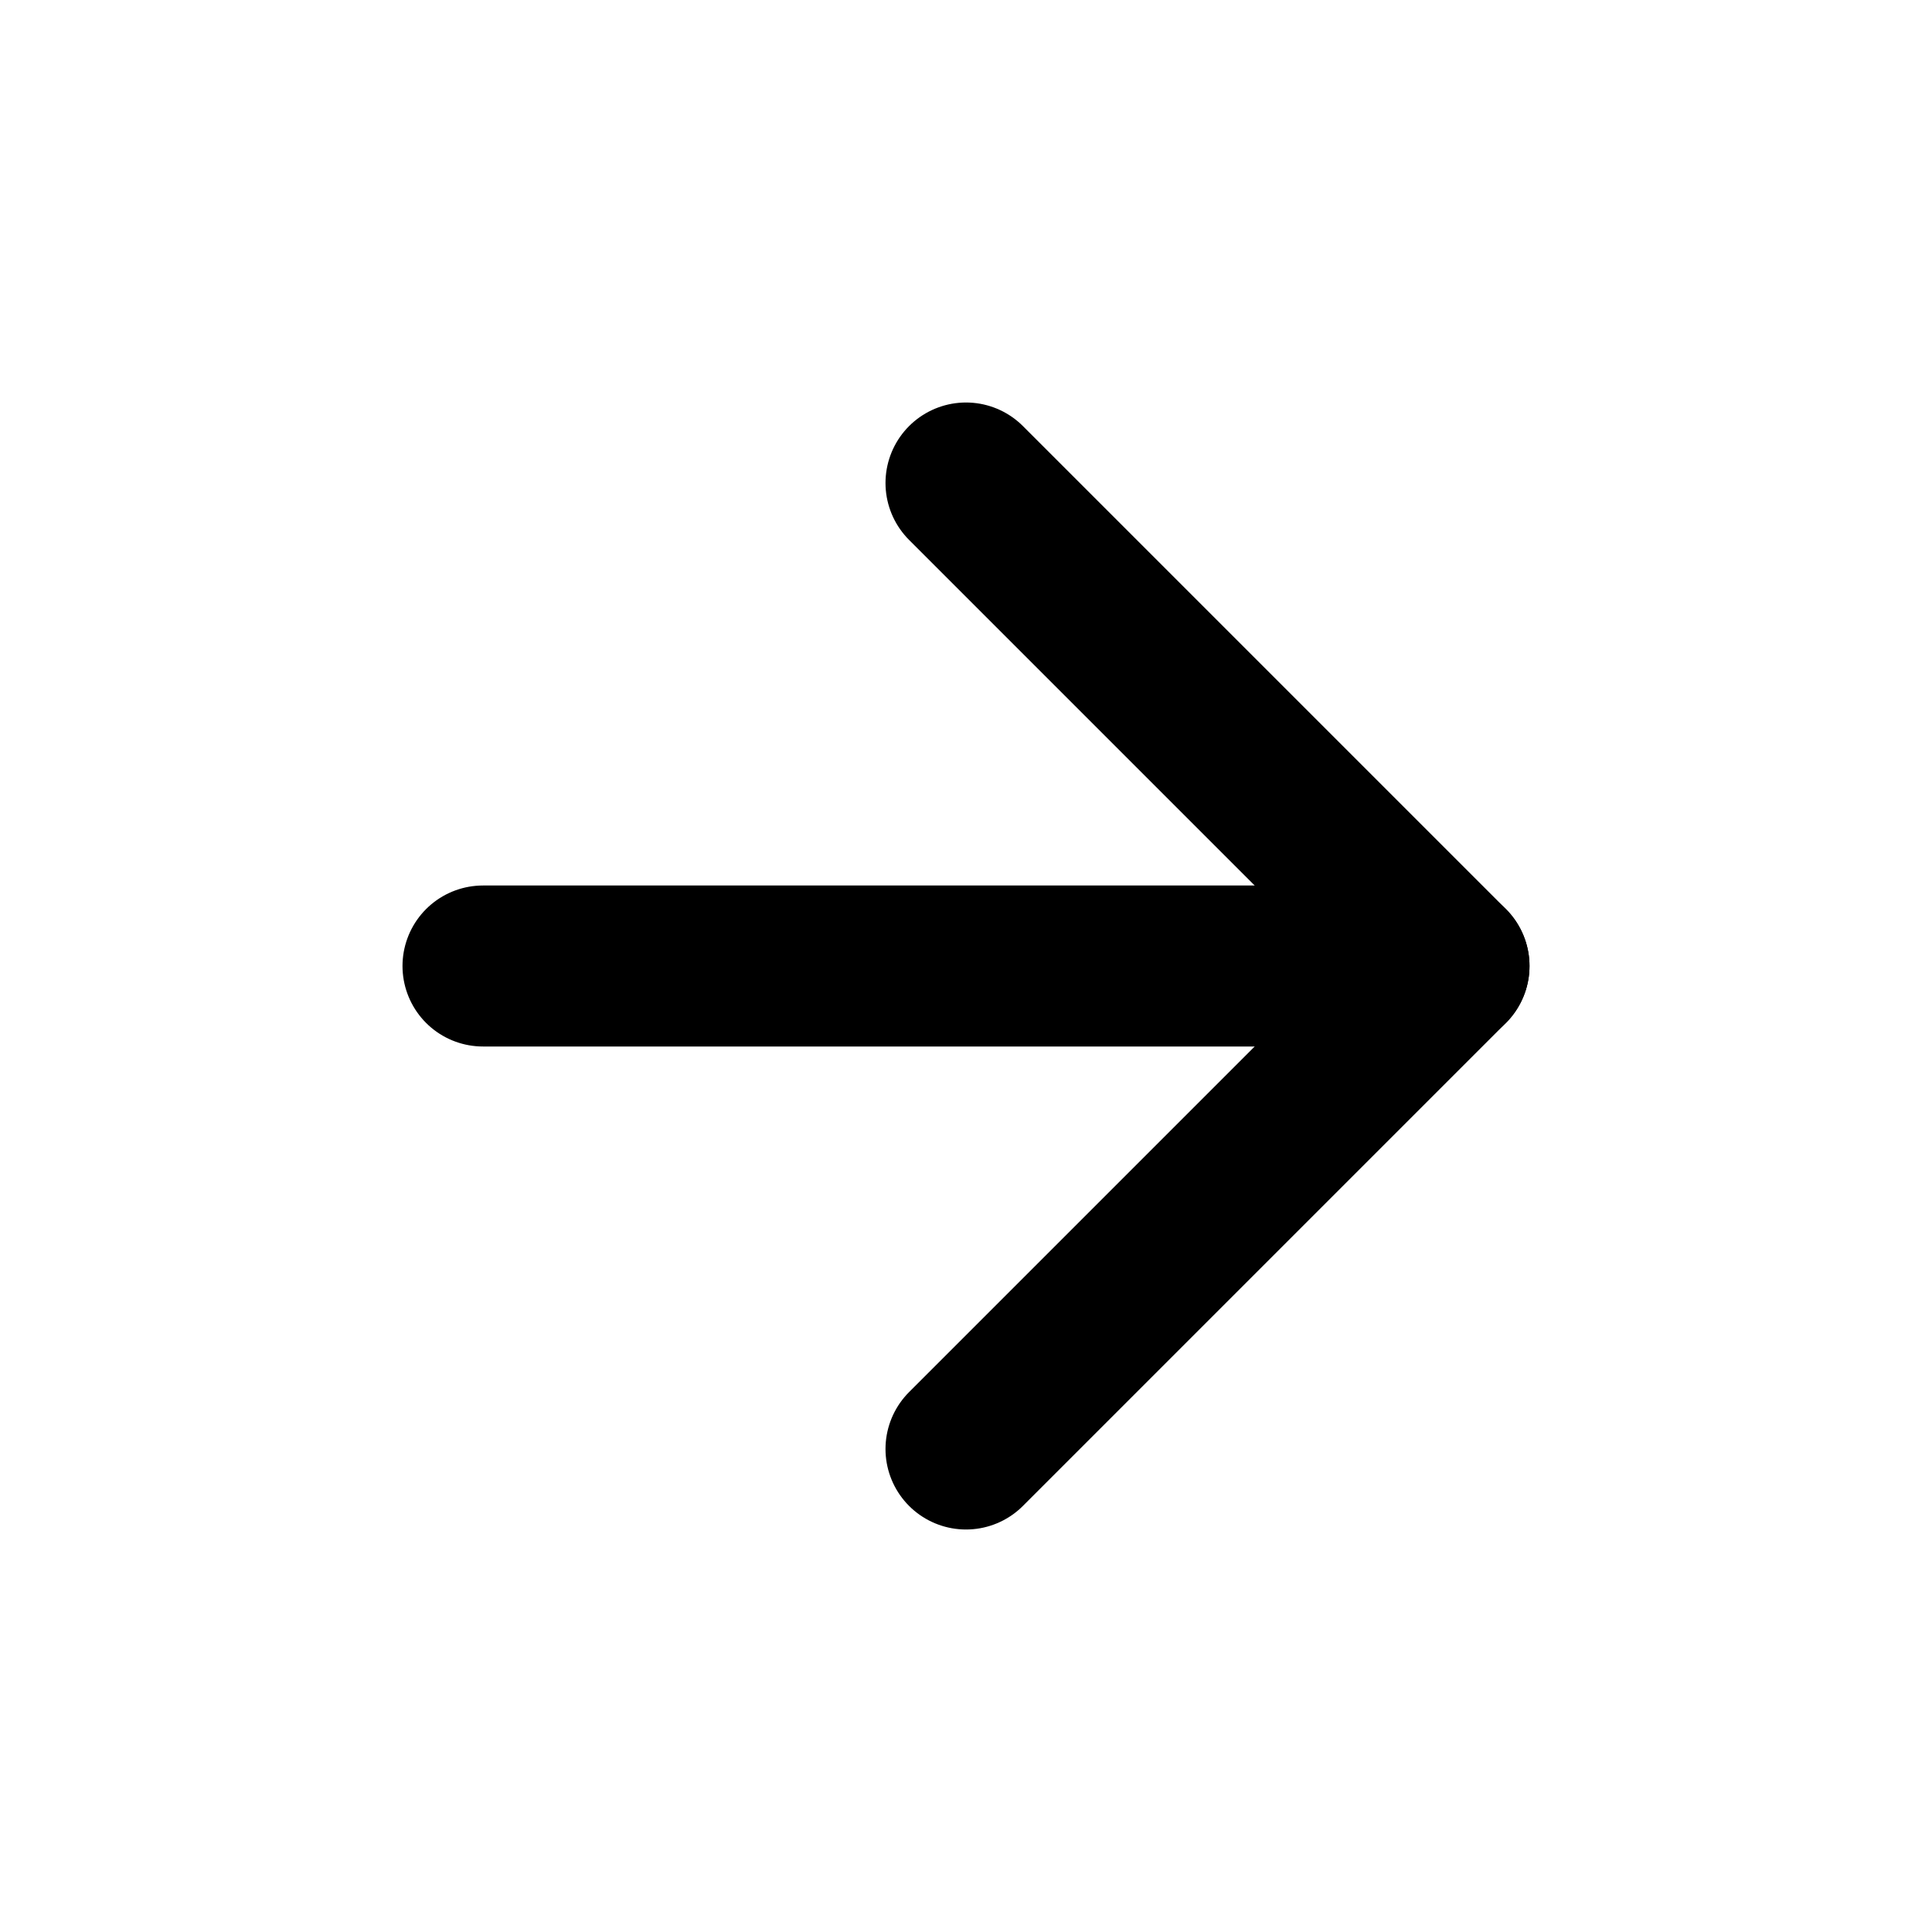
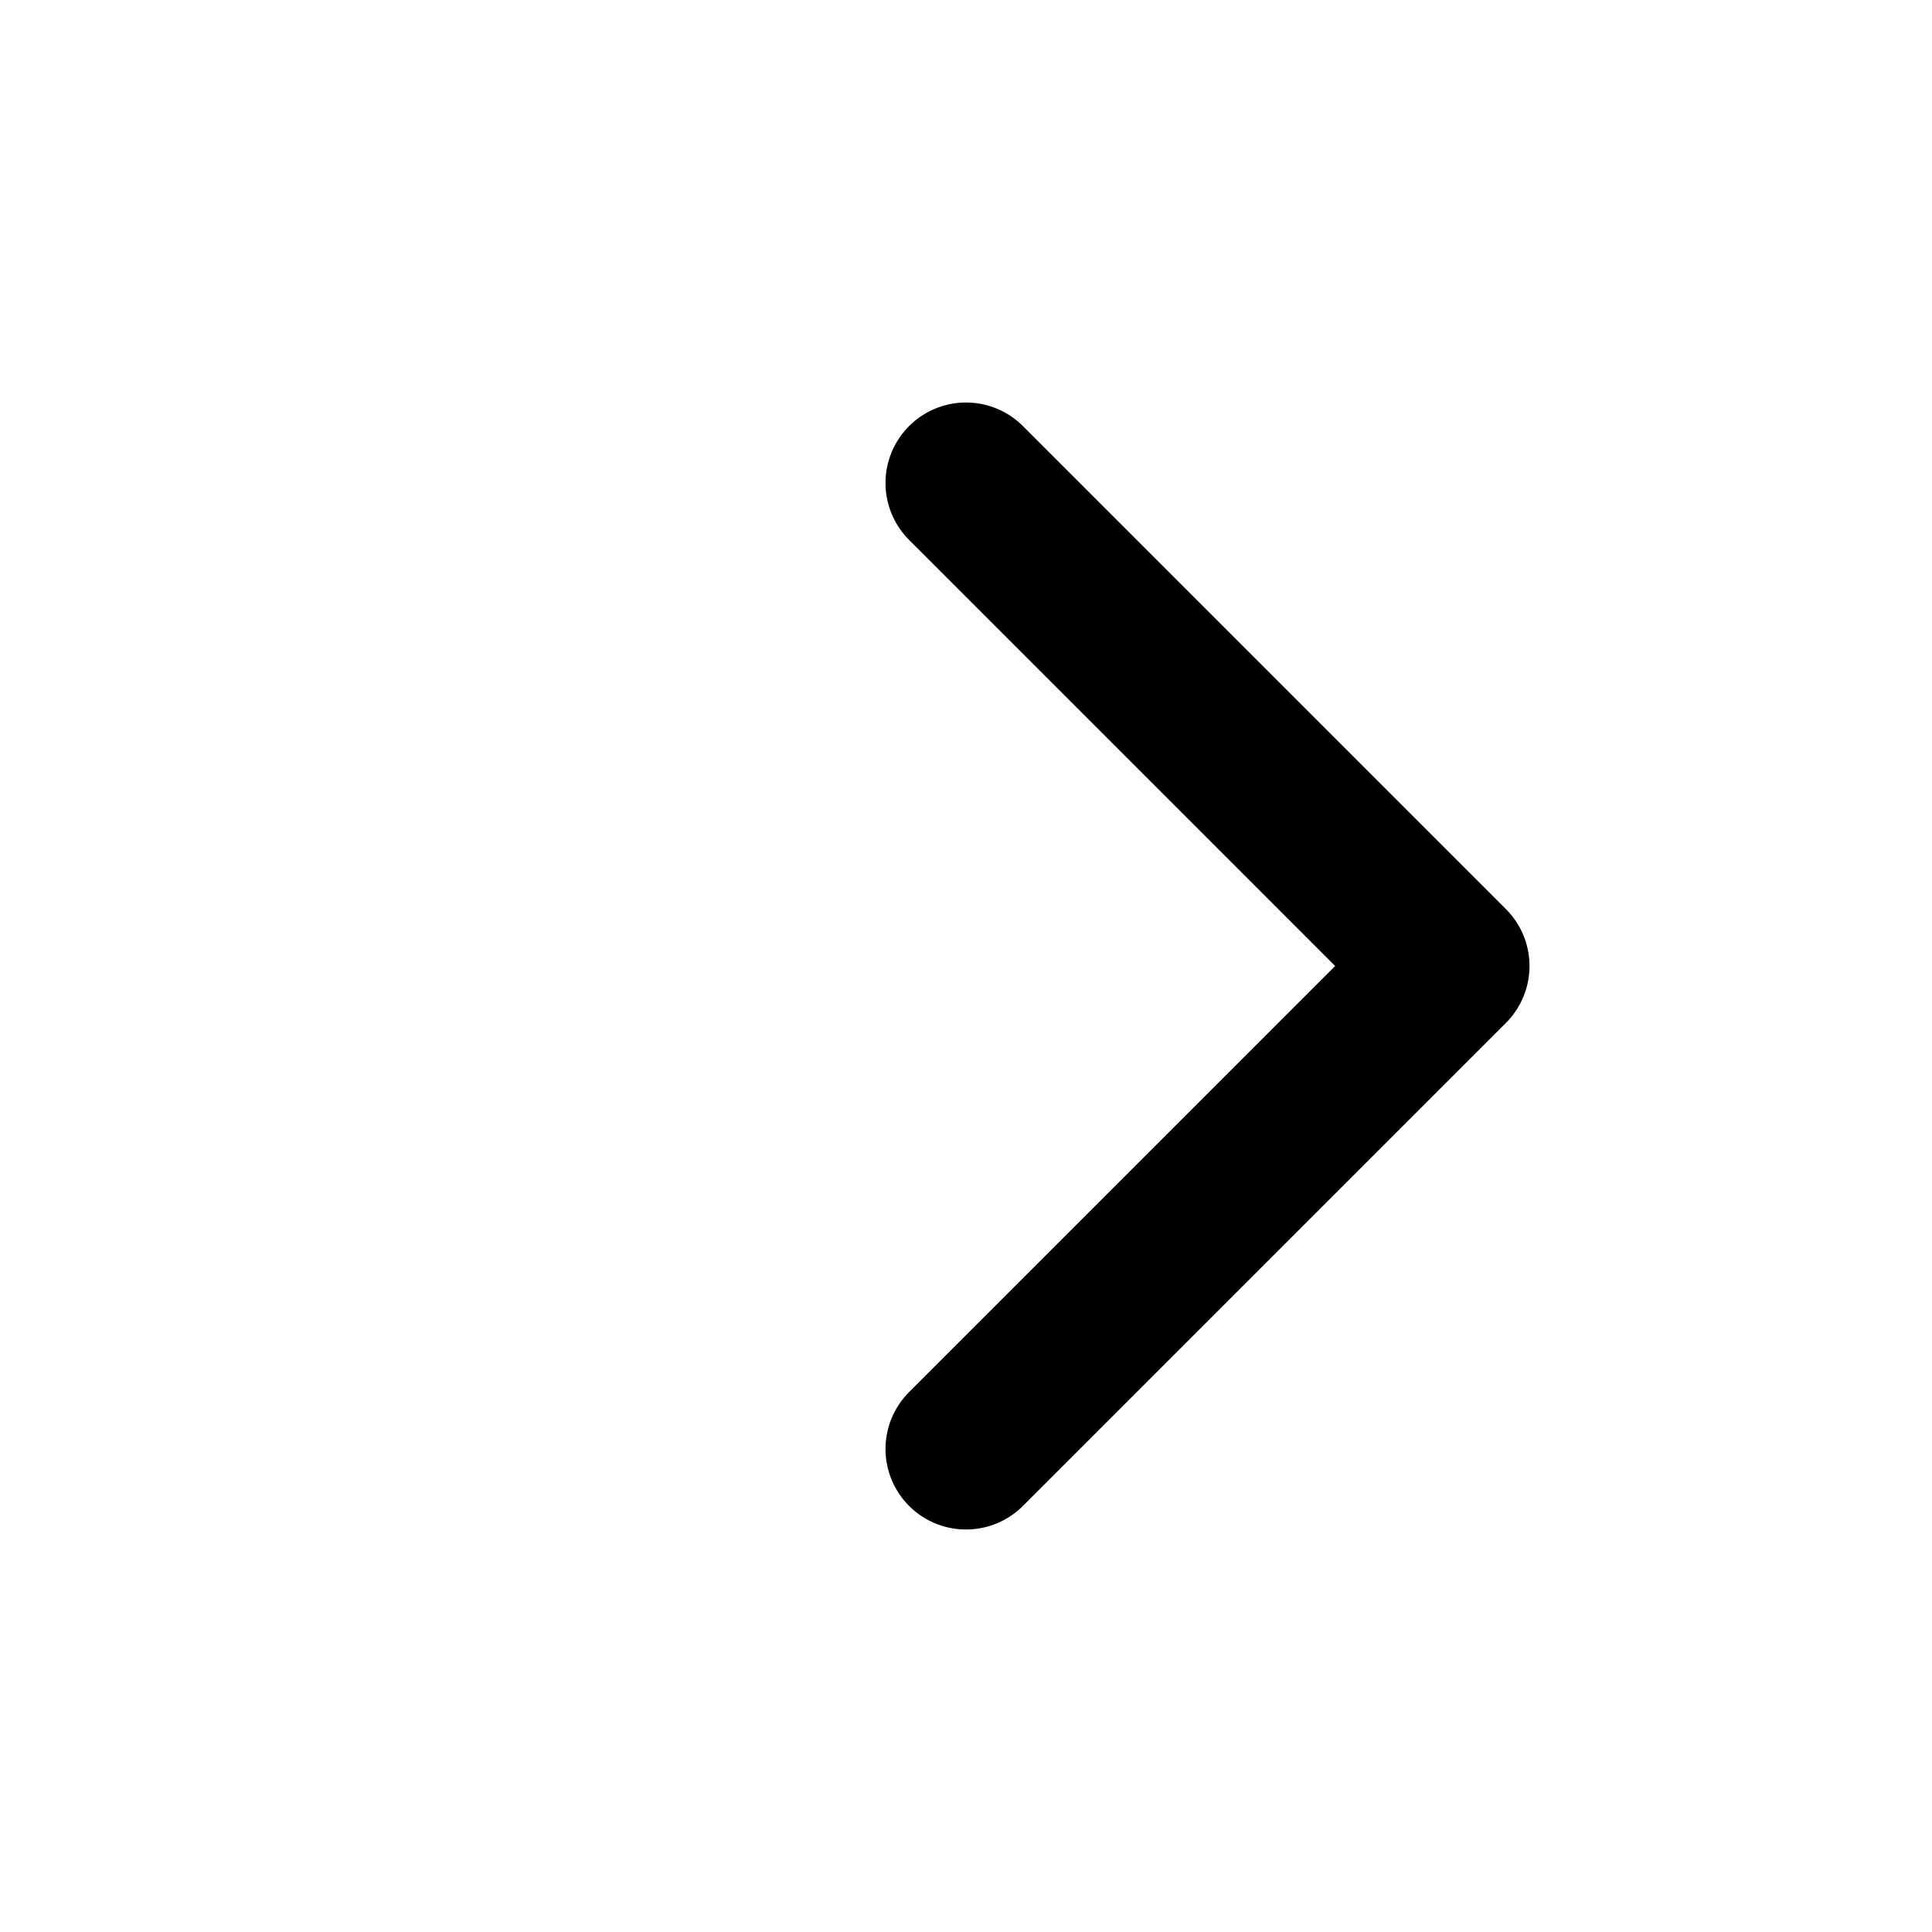
<svg xmlns="http://www.w3.org/2000/svg" width="24" height="24" fill="none" stroke="#000" stroke-width="2" stroke-linecap="round" stroke-linejoin="round">
-   <path d="M6 12H18" />
  <path d="M12 6l6 6-6 6" />
</svg>